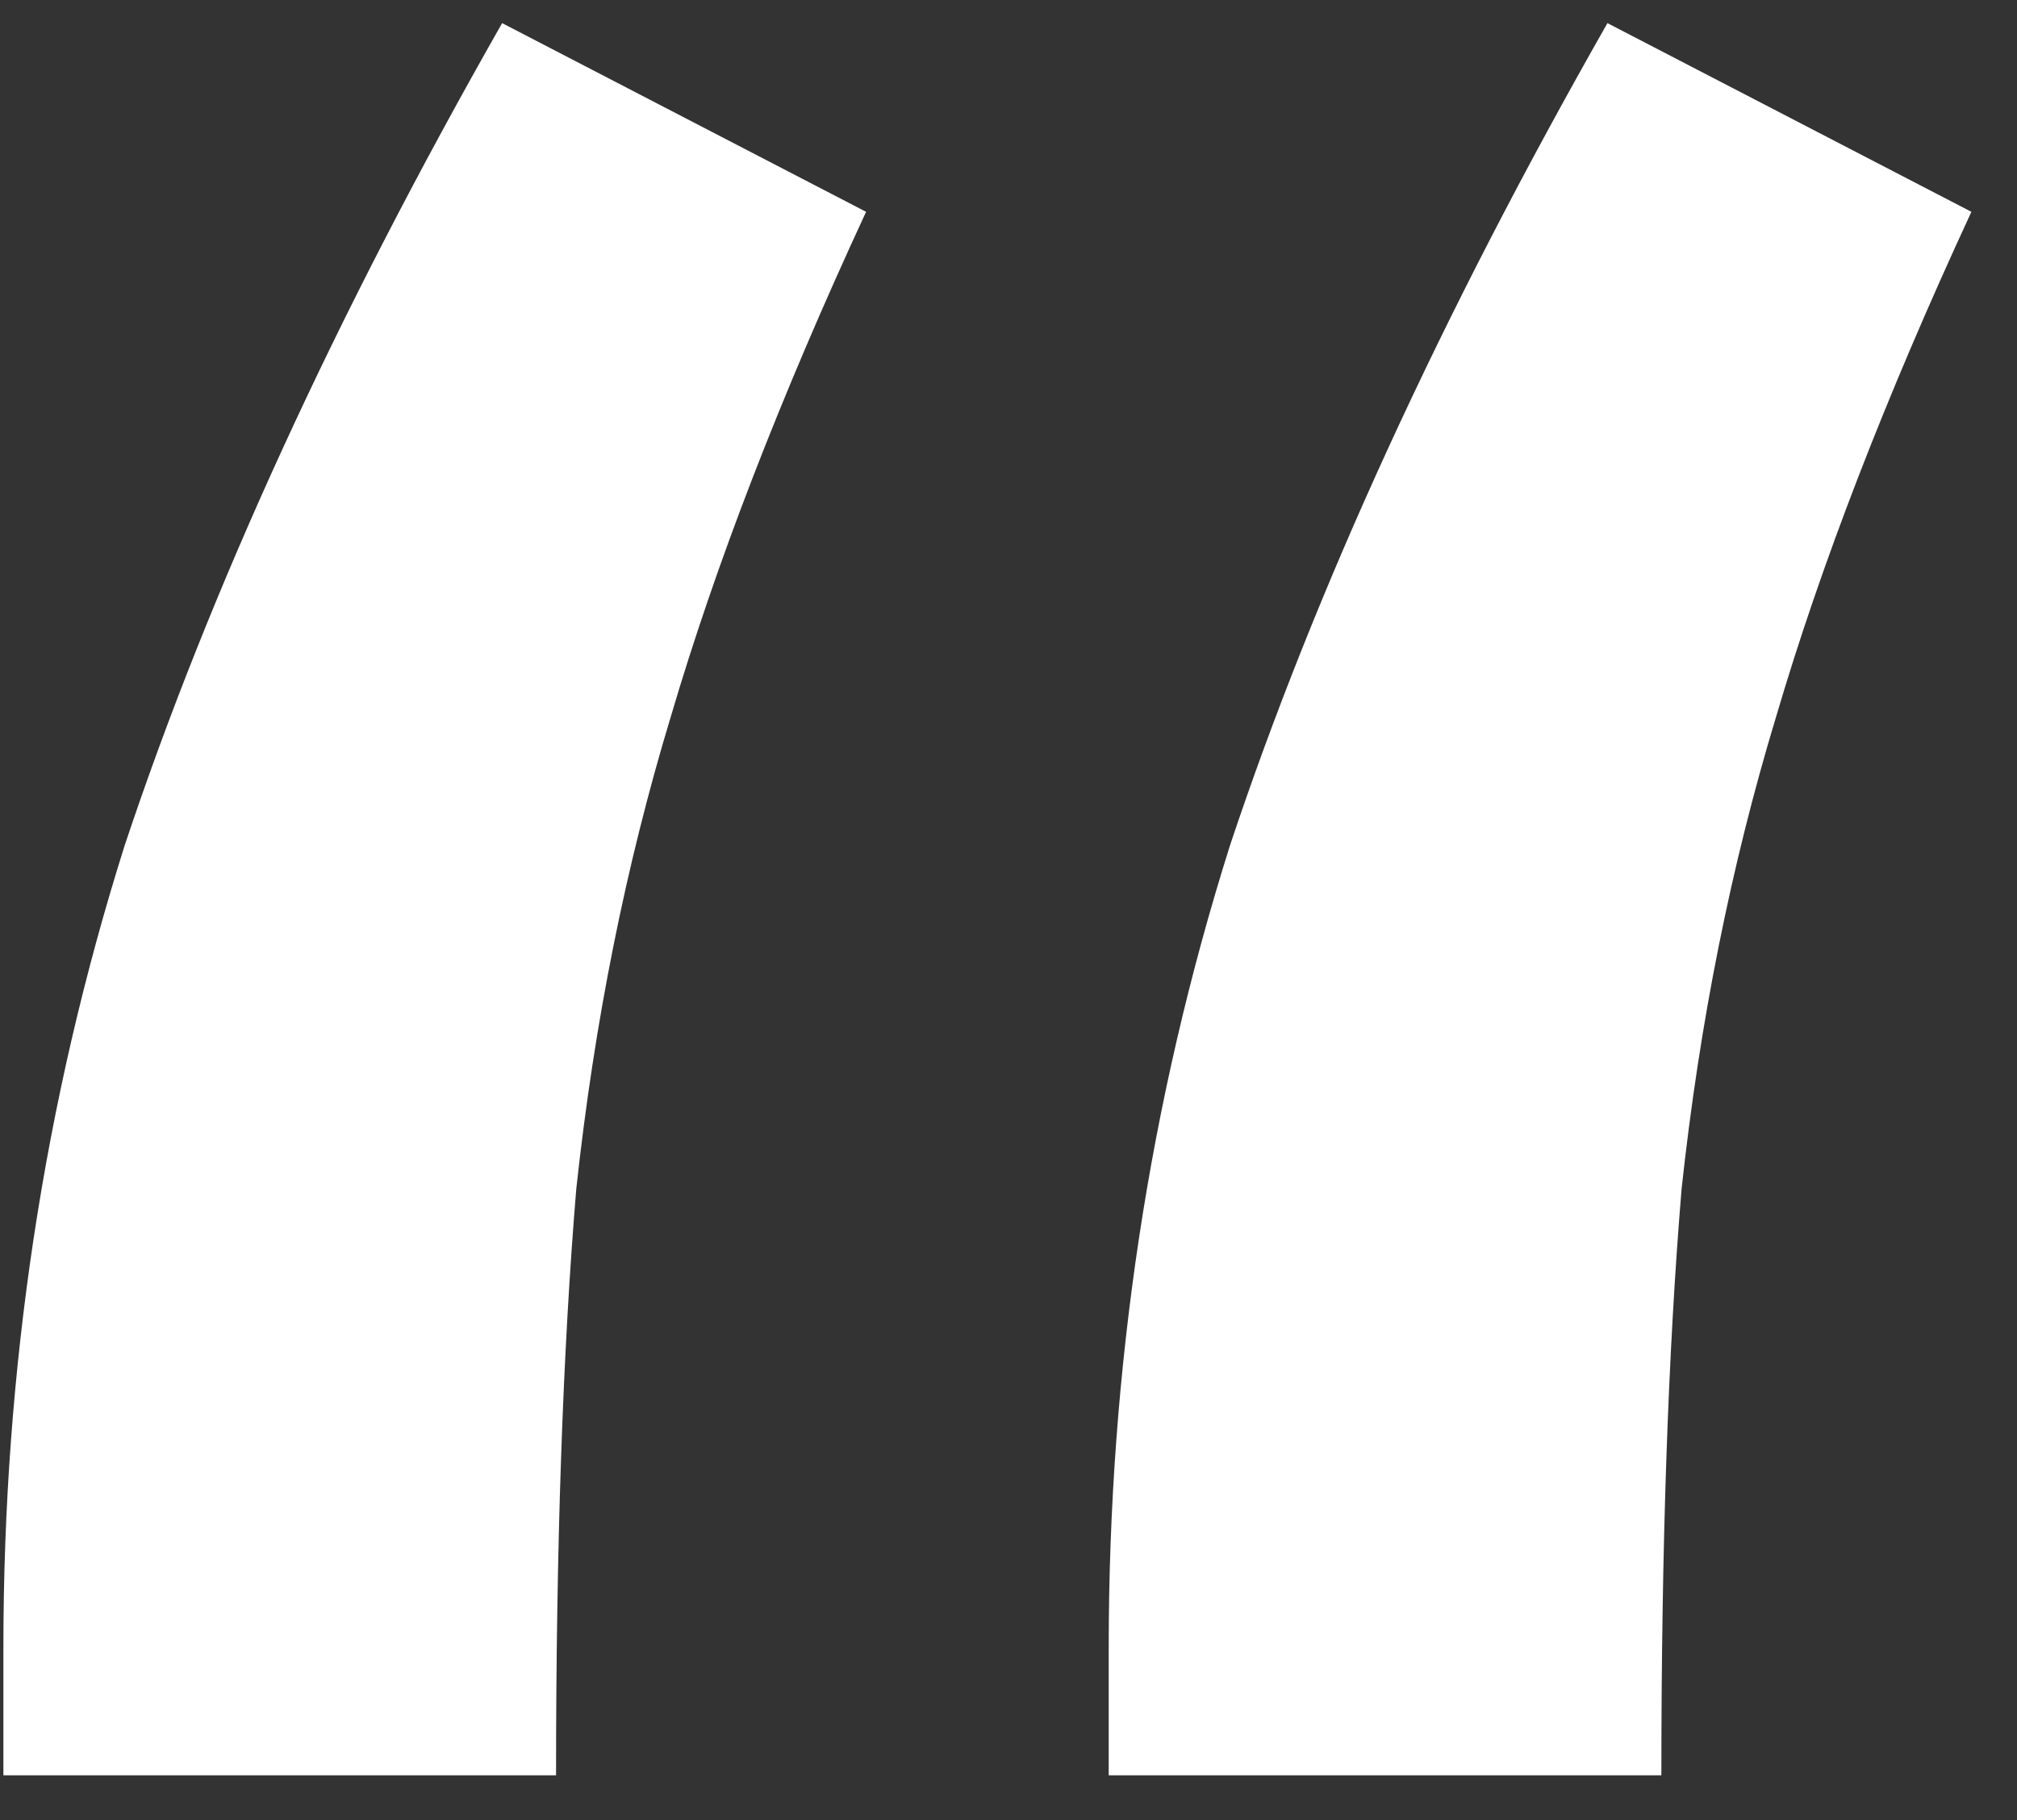
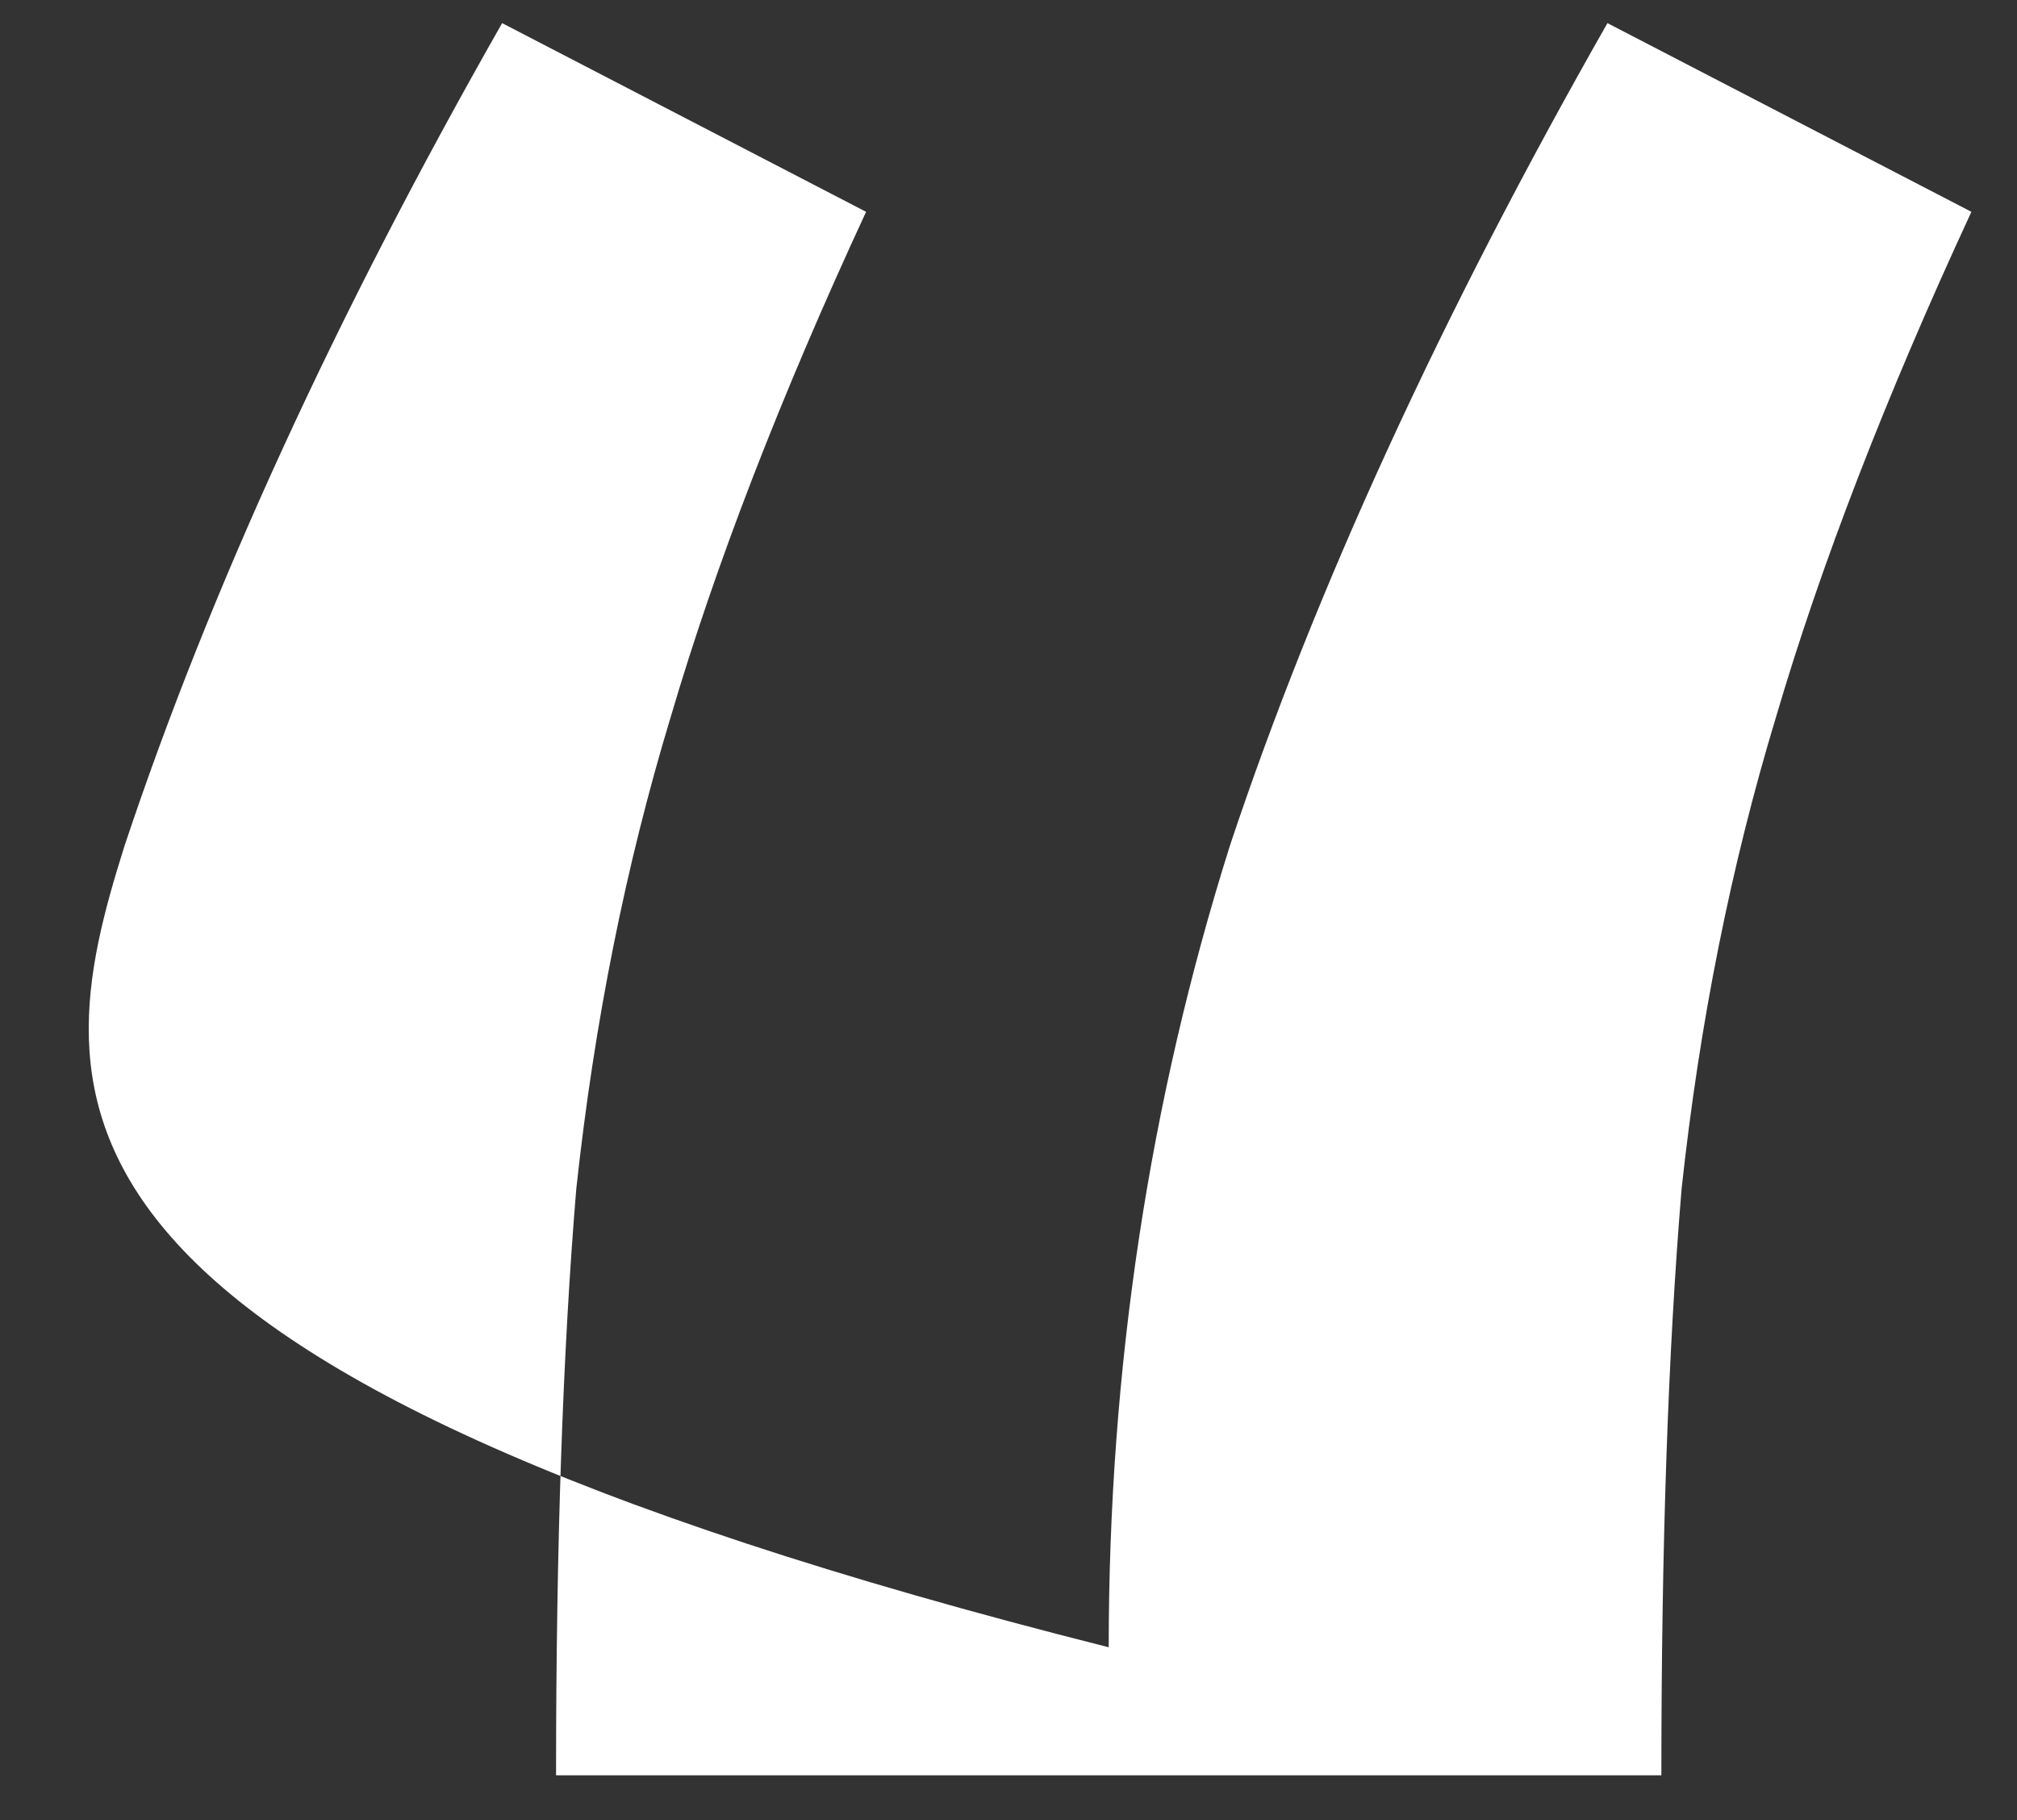
<svg xmlns="http://www.w3.org/2000/svg" width="41" height="37" viewBox="0 0 41 37" fill="none">
  <rect x="0" y="0" width="41" height="37" fill="#333333" stroke="none" />
-   <path d="M22.537 36.09V33.487C22.537 27.824 23.359 22.39 25.003 17.184C26.738 11.978 29.296 6.407 32.675 0.47L40.073 4.306C38.338 8.051 37.013 11.476 36.1 14.581C35.187 17.595 34.547 20.792 34.182 24.171C33.908 27.459 33.771 31.432 33.771 36.09H22.537ZM0.069 36.09V33.487C0.069 27.824 0.891 22.39 2.535 17.184C4.27 11.978 6.828 6.407 10.207 0.47L17.605 4.306C15.87 8.051 14.545 11.476 13.632 14.581C12.719 17.595 12.079 20.792 11.714 24.171C11.44 27.459 11.303 31.432 11.303 36.09H0.069Z" fill="white" />
+   <path d="M22.537 36.09V33.487C22.537 27.824 23.359 22.39 25.003 17.184C26.738 11.978 29.296 6.407 32.675 0.47L40.073 4.306C38.338 8.051 37.013 11.476 36.1 14.581C35.187 17.595 34.547 20.792 34.182 24.171C33.908 27.459 33.771 31.432 33.771 36.09H22.537ZV33.487C0.069 27.824 0.891 22.39 2.535 17.184C4.27 11.978 6.828 6.407 10.207 0.47L17.605 4.306C15.87 8.051 14.545 11.476 13.632 14.581C12.719 17.595 12.079 20.792 11.714 24.171C11.44 27.459 11.303 31.432 11.303 36.09H0.069Z" fill="white" />
</svg>